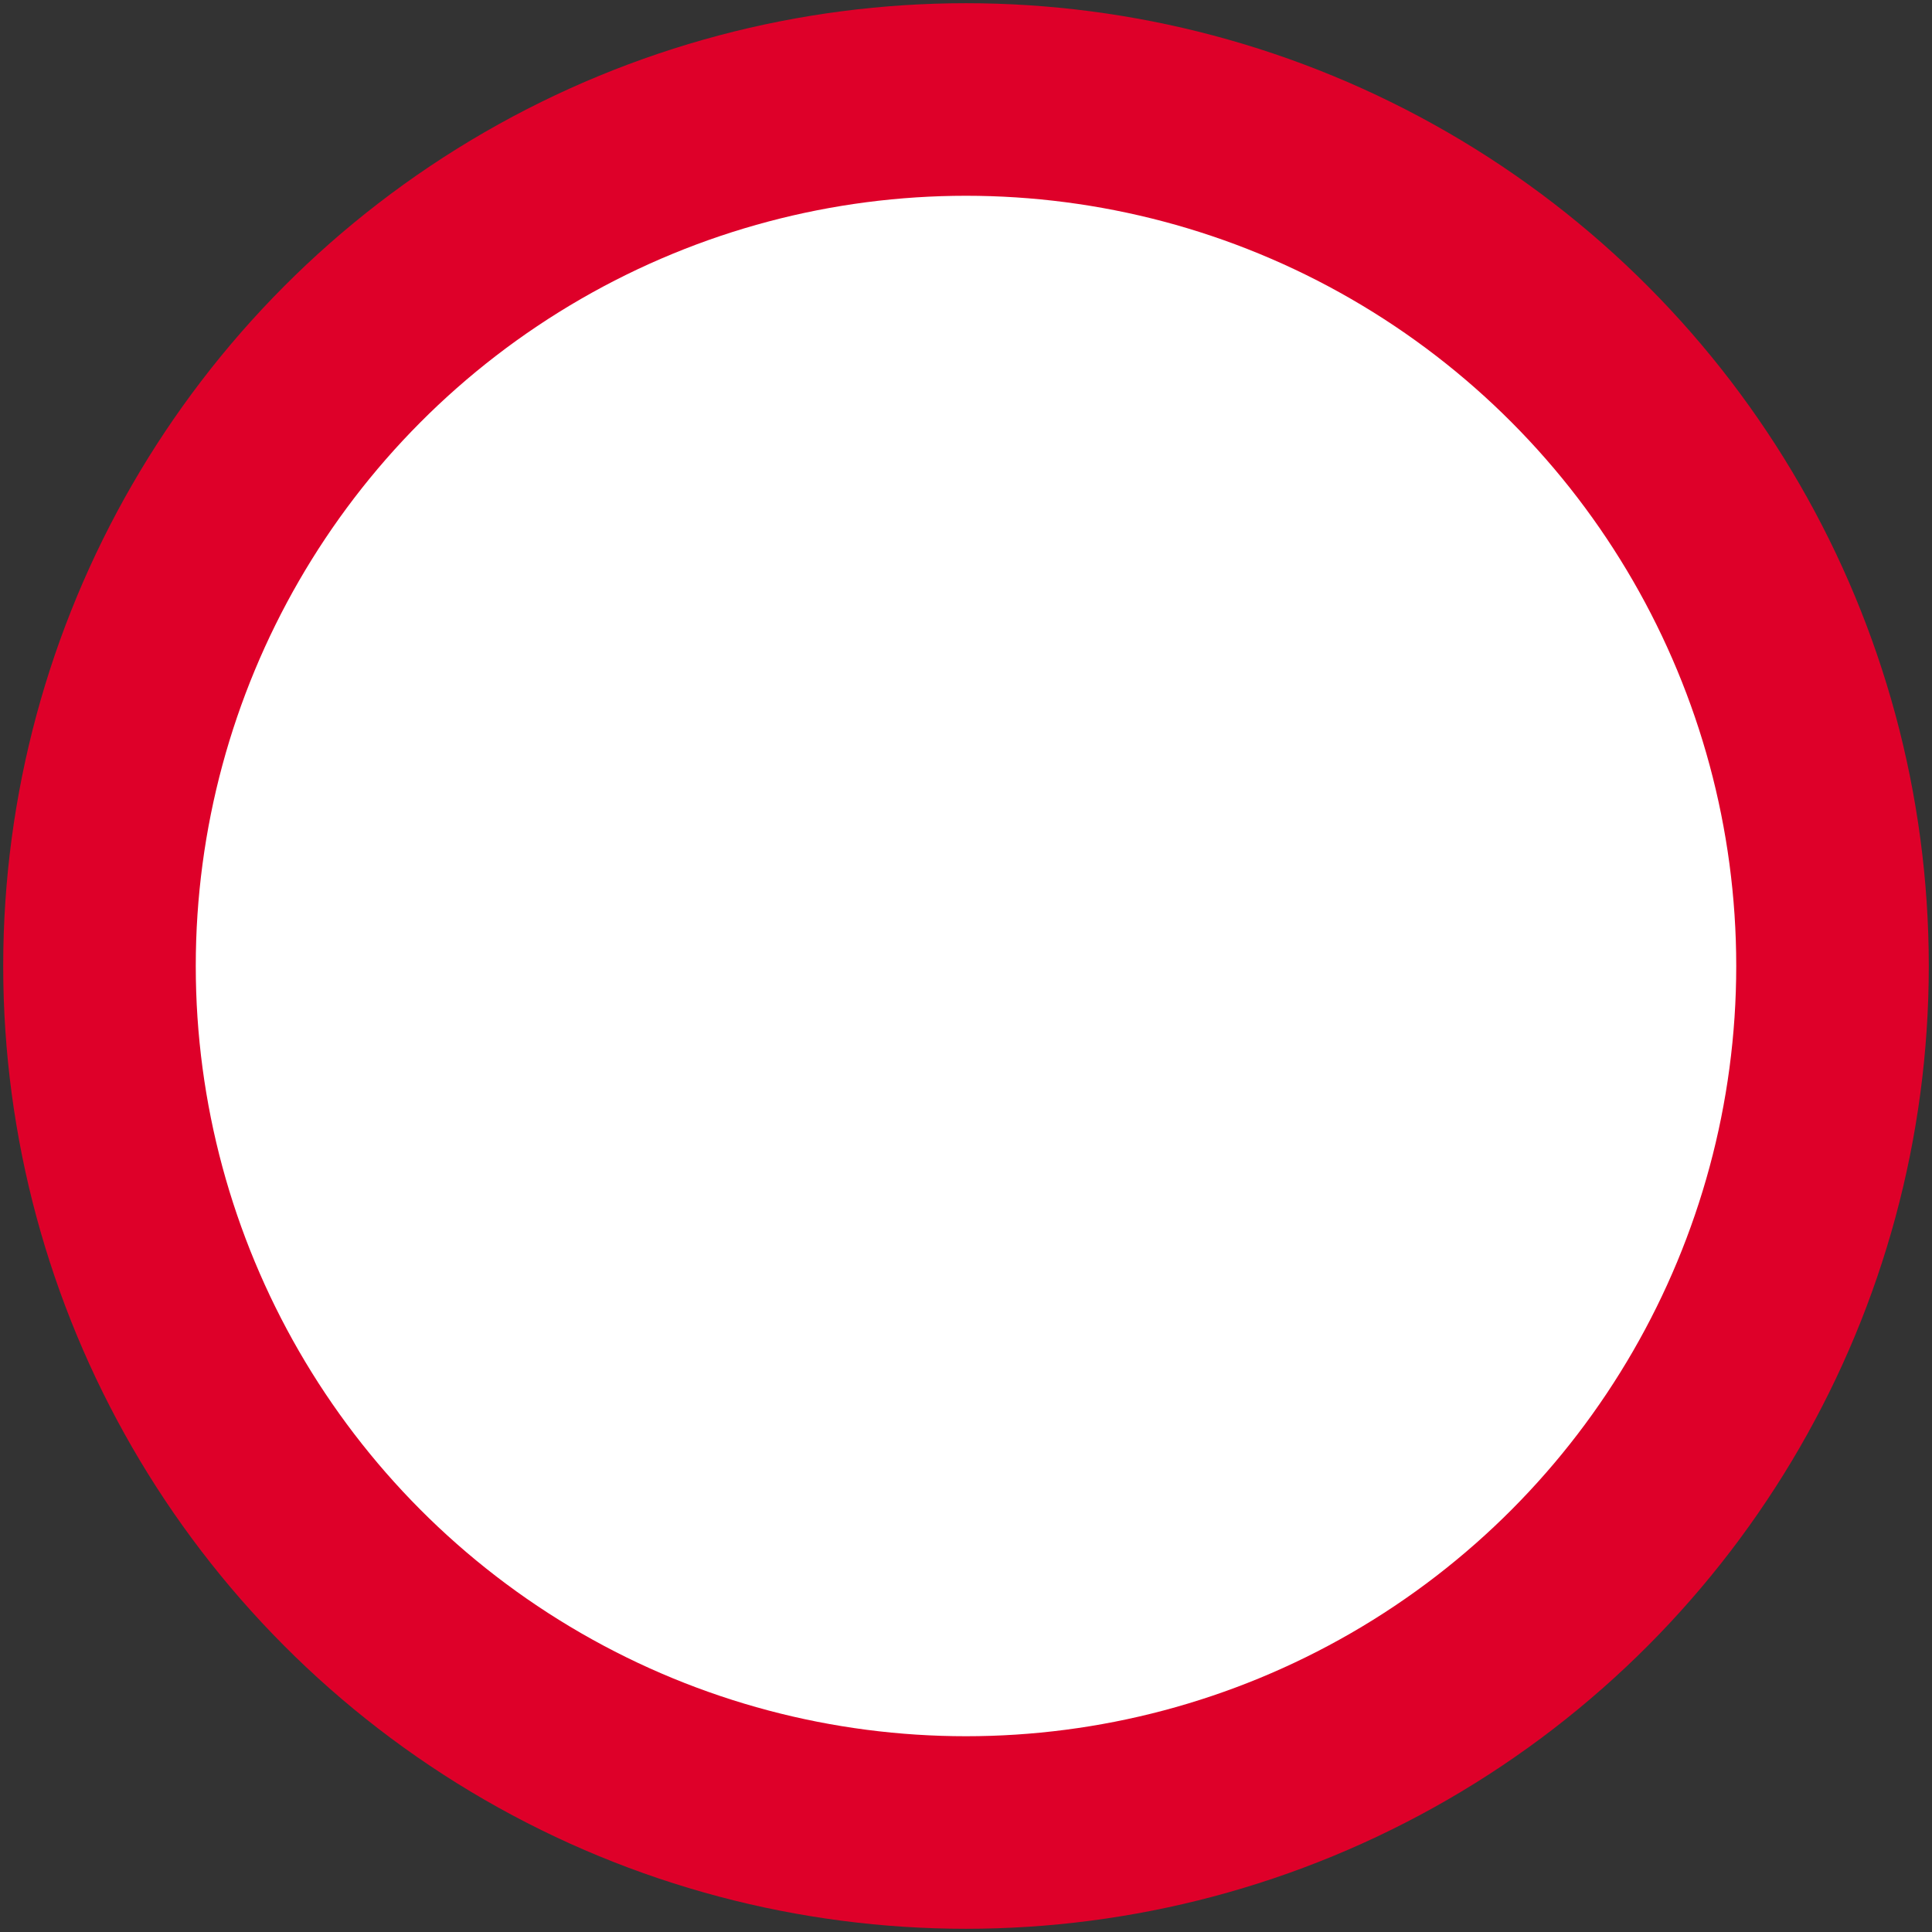
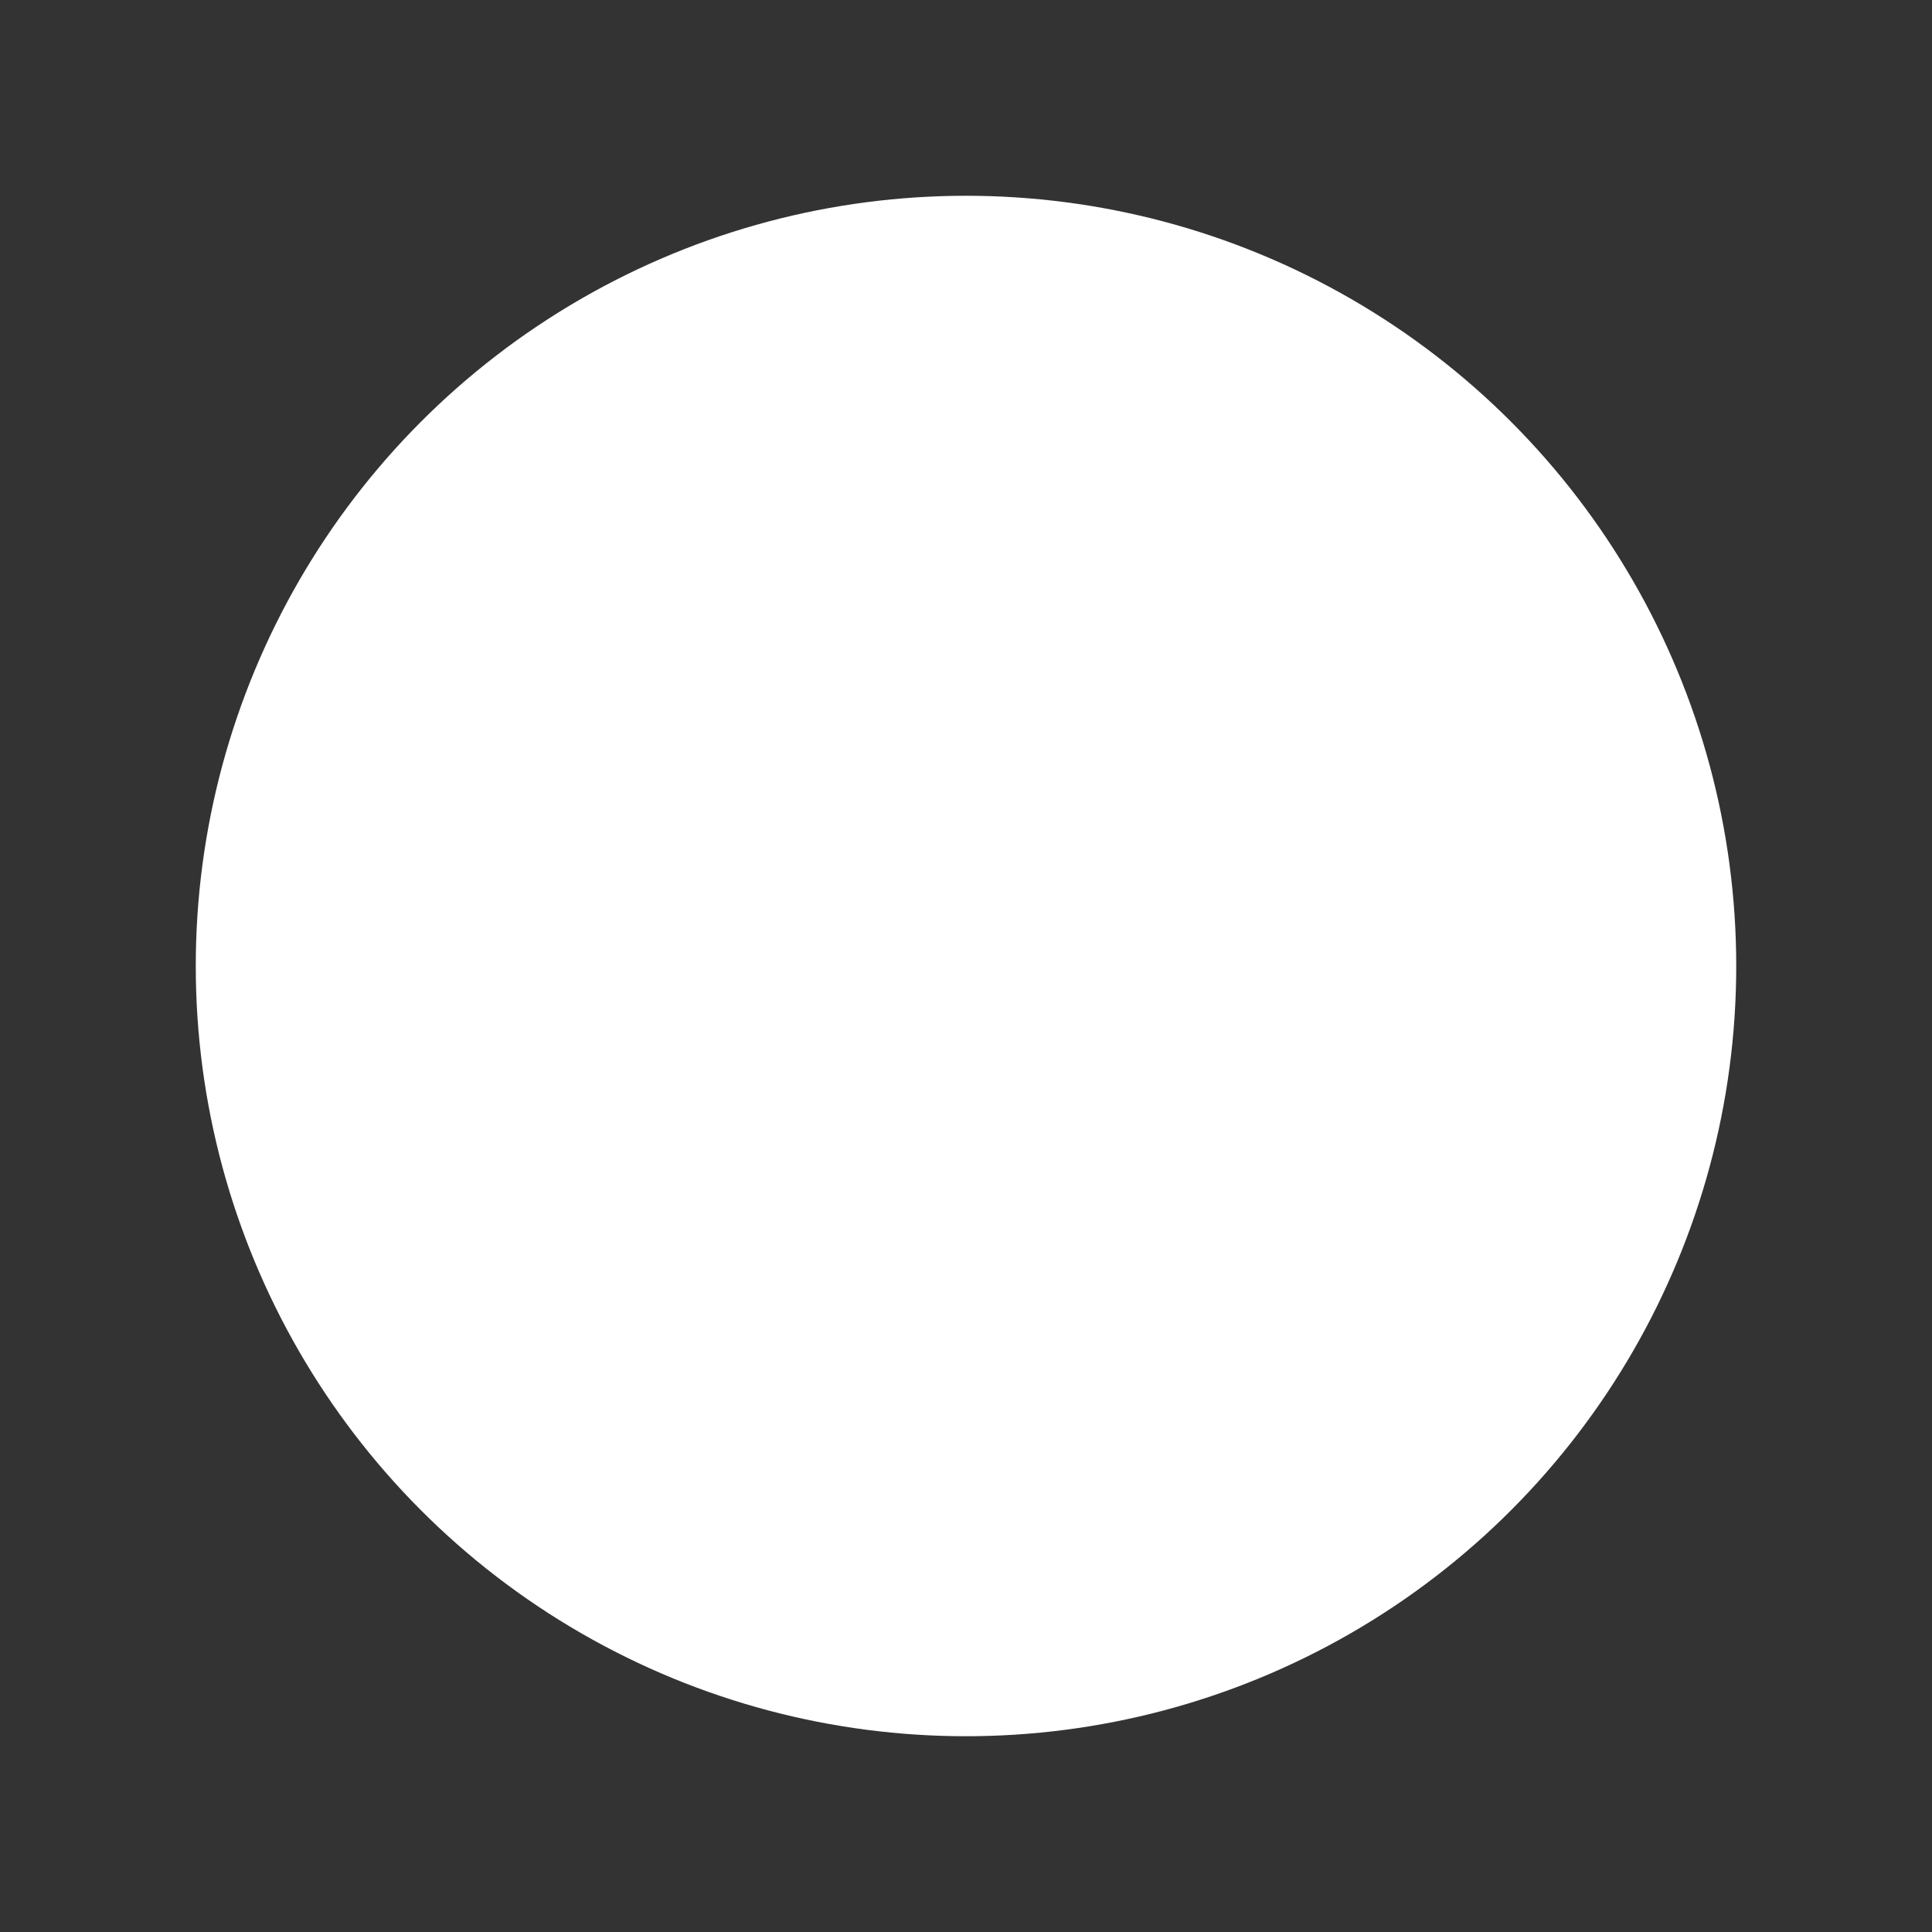
<svg xmlns="http://www.w3.org/2000/svg" width="602" height="602" fill-rule="evenodd">
  <rect width="100%" height="100%" fill="#333333" stroke="none" />
-   <circle cx="301" cy="301" r="300" fill="#de0029" stroke="none" />
  <circle cx="301" cy="301" r="240" fill="#fff" stroke="none" />
</svg>